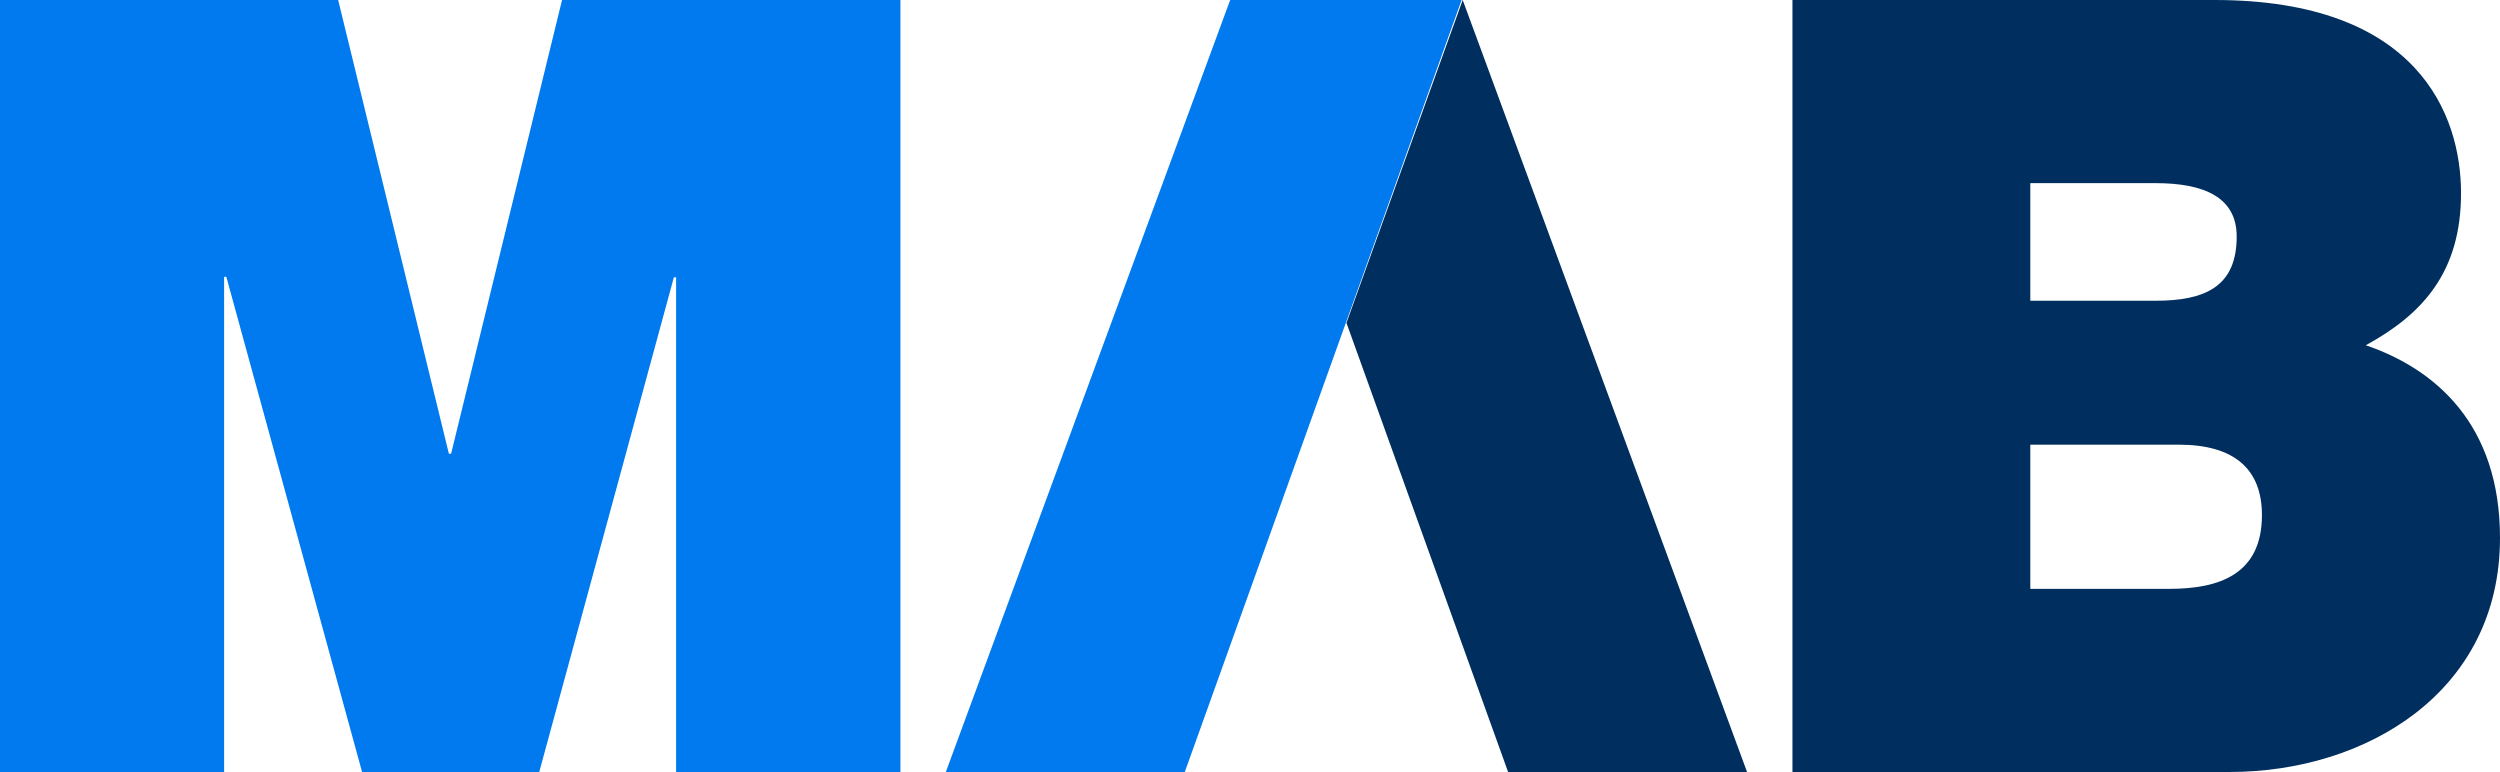
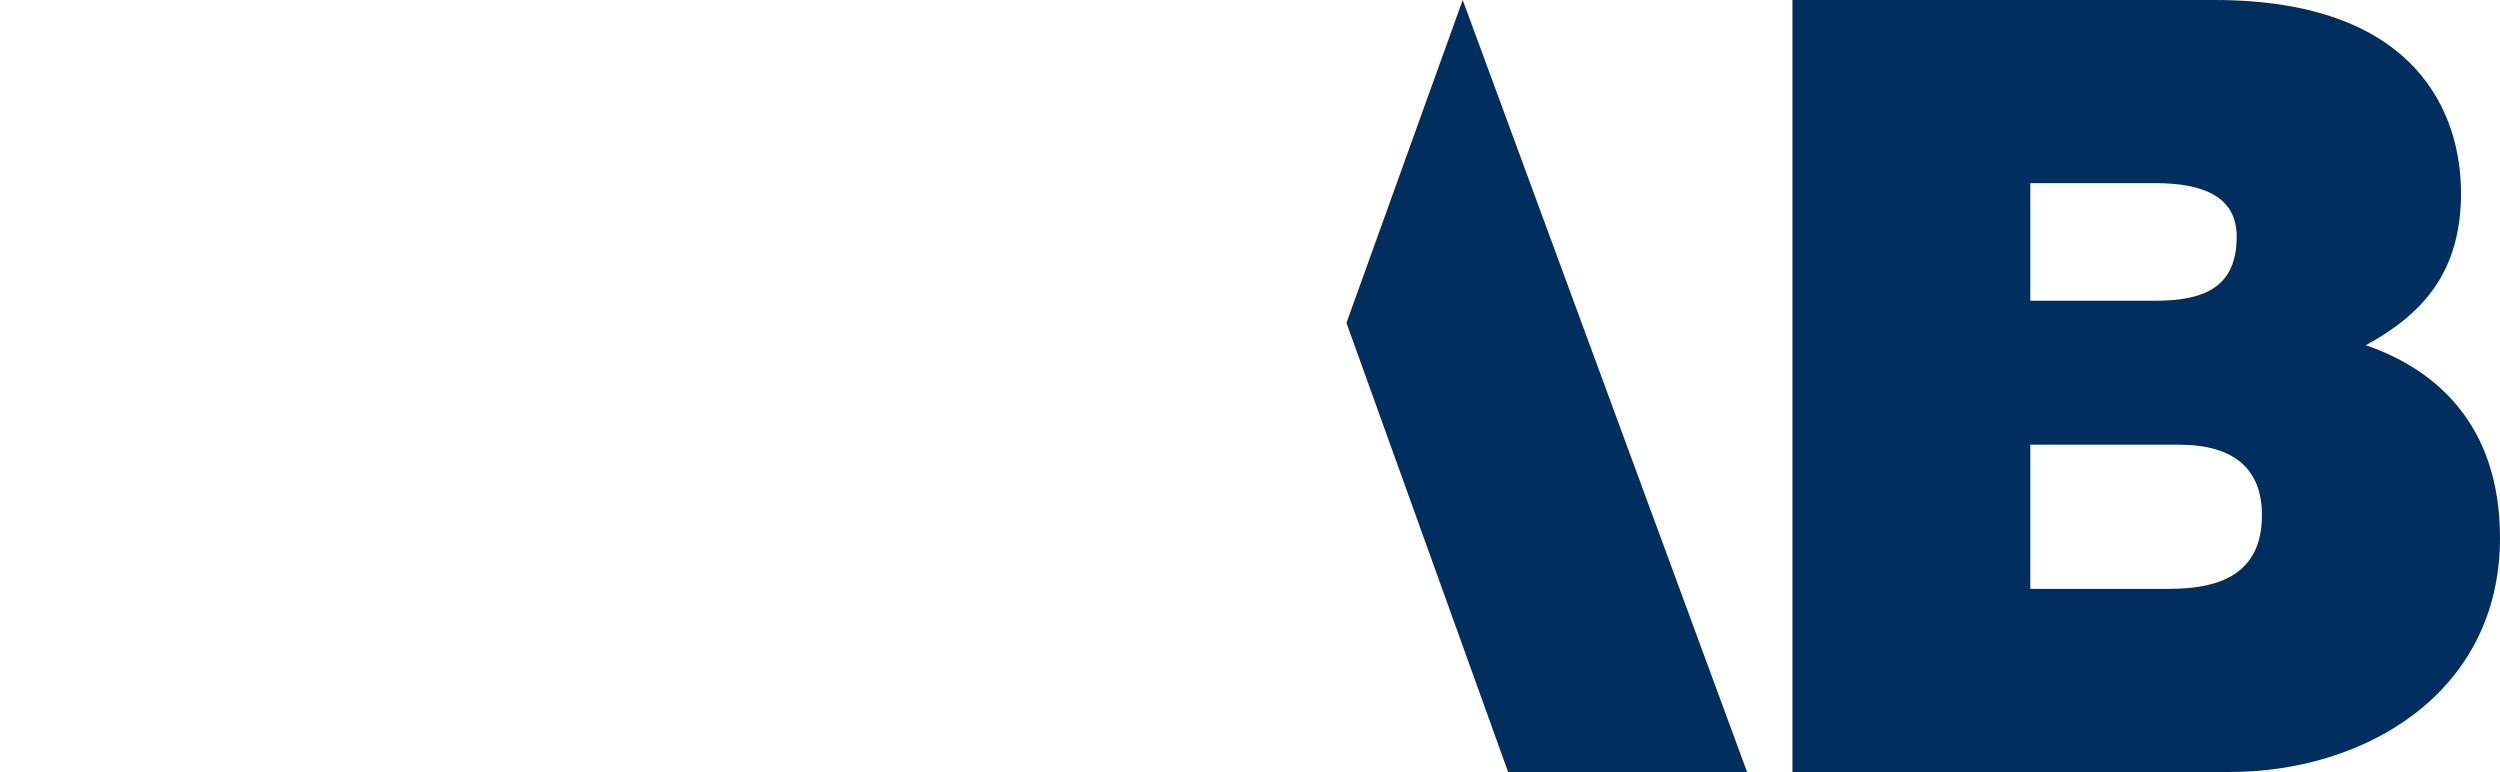
<svg xmlns="http://www.w3.org/2000/svg" id="CONTENT" viewBox="0 0 112.89 34.87">
  <defs>
    <style>.cls-1{fill:#002f5f;}.cls-2{fill:#007aee;}</style>
  </defs>
  <title>MAB_ICONS_mab_logo</title>
  <polygon class="cls-1" points="66.05 0 60.8 14.58 68.1 34.86 78.89 34.86 66.05 0" />
-   <path class="cls-2" d="M53.5,34.86H42.71L55.55,0H66Z" />
-   <path class="cls-2" d="M0,0H15.27l5,20.49h.1L25.38,0H40.66V34.86H30.53V12.52h-.1L24.35,34.86h-8L10.22,12.5h-.1V34.87H0Z" />
  <path class="cls-1" d="M91.68,20.08h6.71c2.53,0,3.75,1.13,3.75,3.18,0,2.69-1.95,3.33-4.18,3.33H91.68ZM80.94,34.86h19.74c6.15,0,12.21-3.6,12.21-10.57,0-5.14-2.93-7.63-6.06-8.7,2.6-1.42,4.3-3.33,4.3-6.87S109.18,0,100,0H80.94ZM91.68,8.27h5.66c2.19,0,3.66.64,3.66,2.41,0,2.26-1.42,2.9-3.66,2.9H91.68Z" />
</svg>